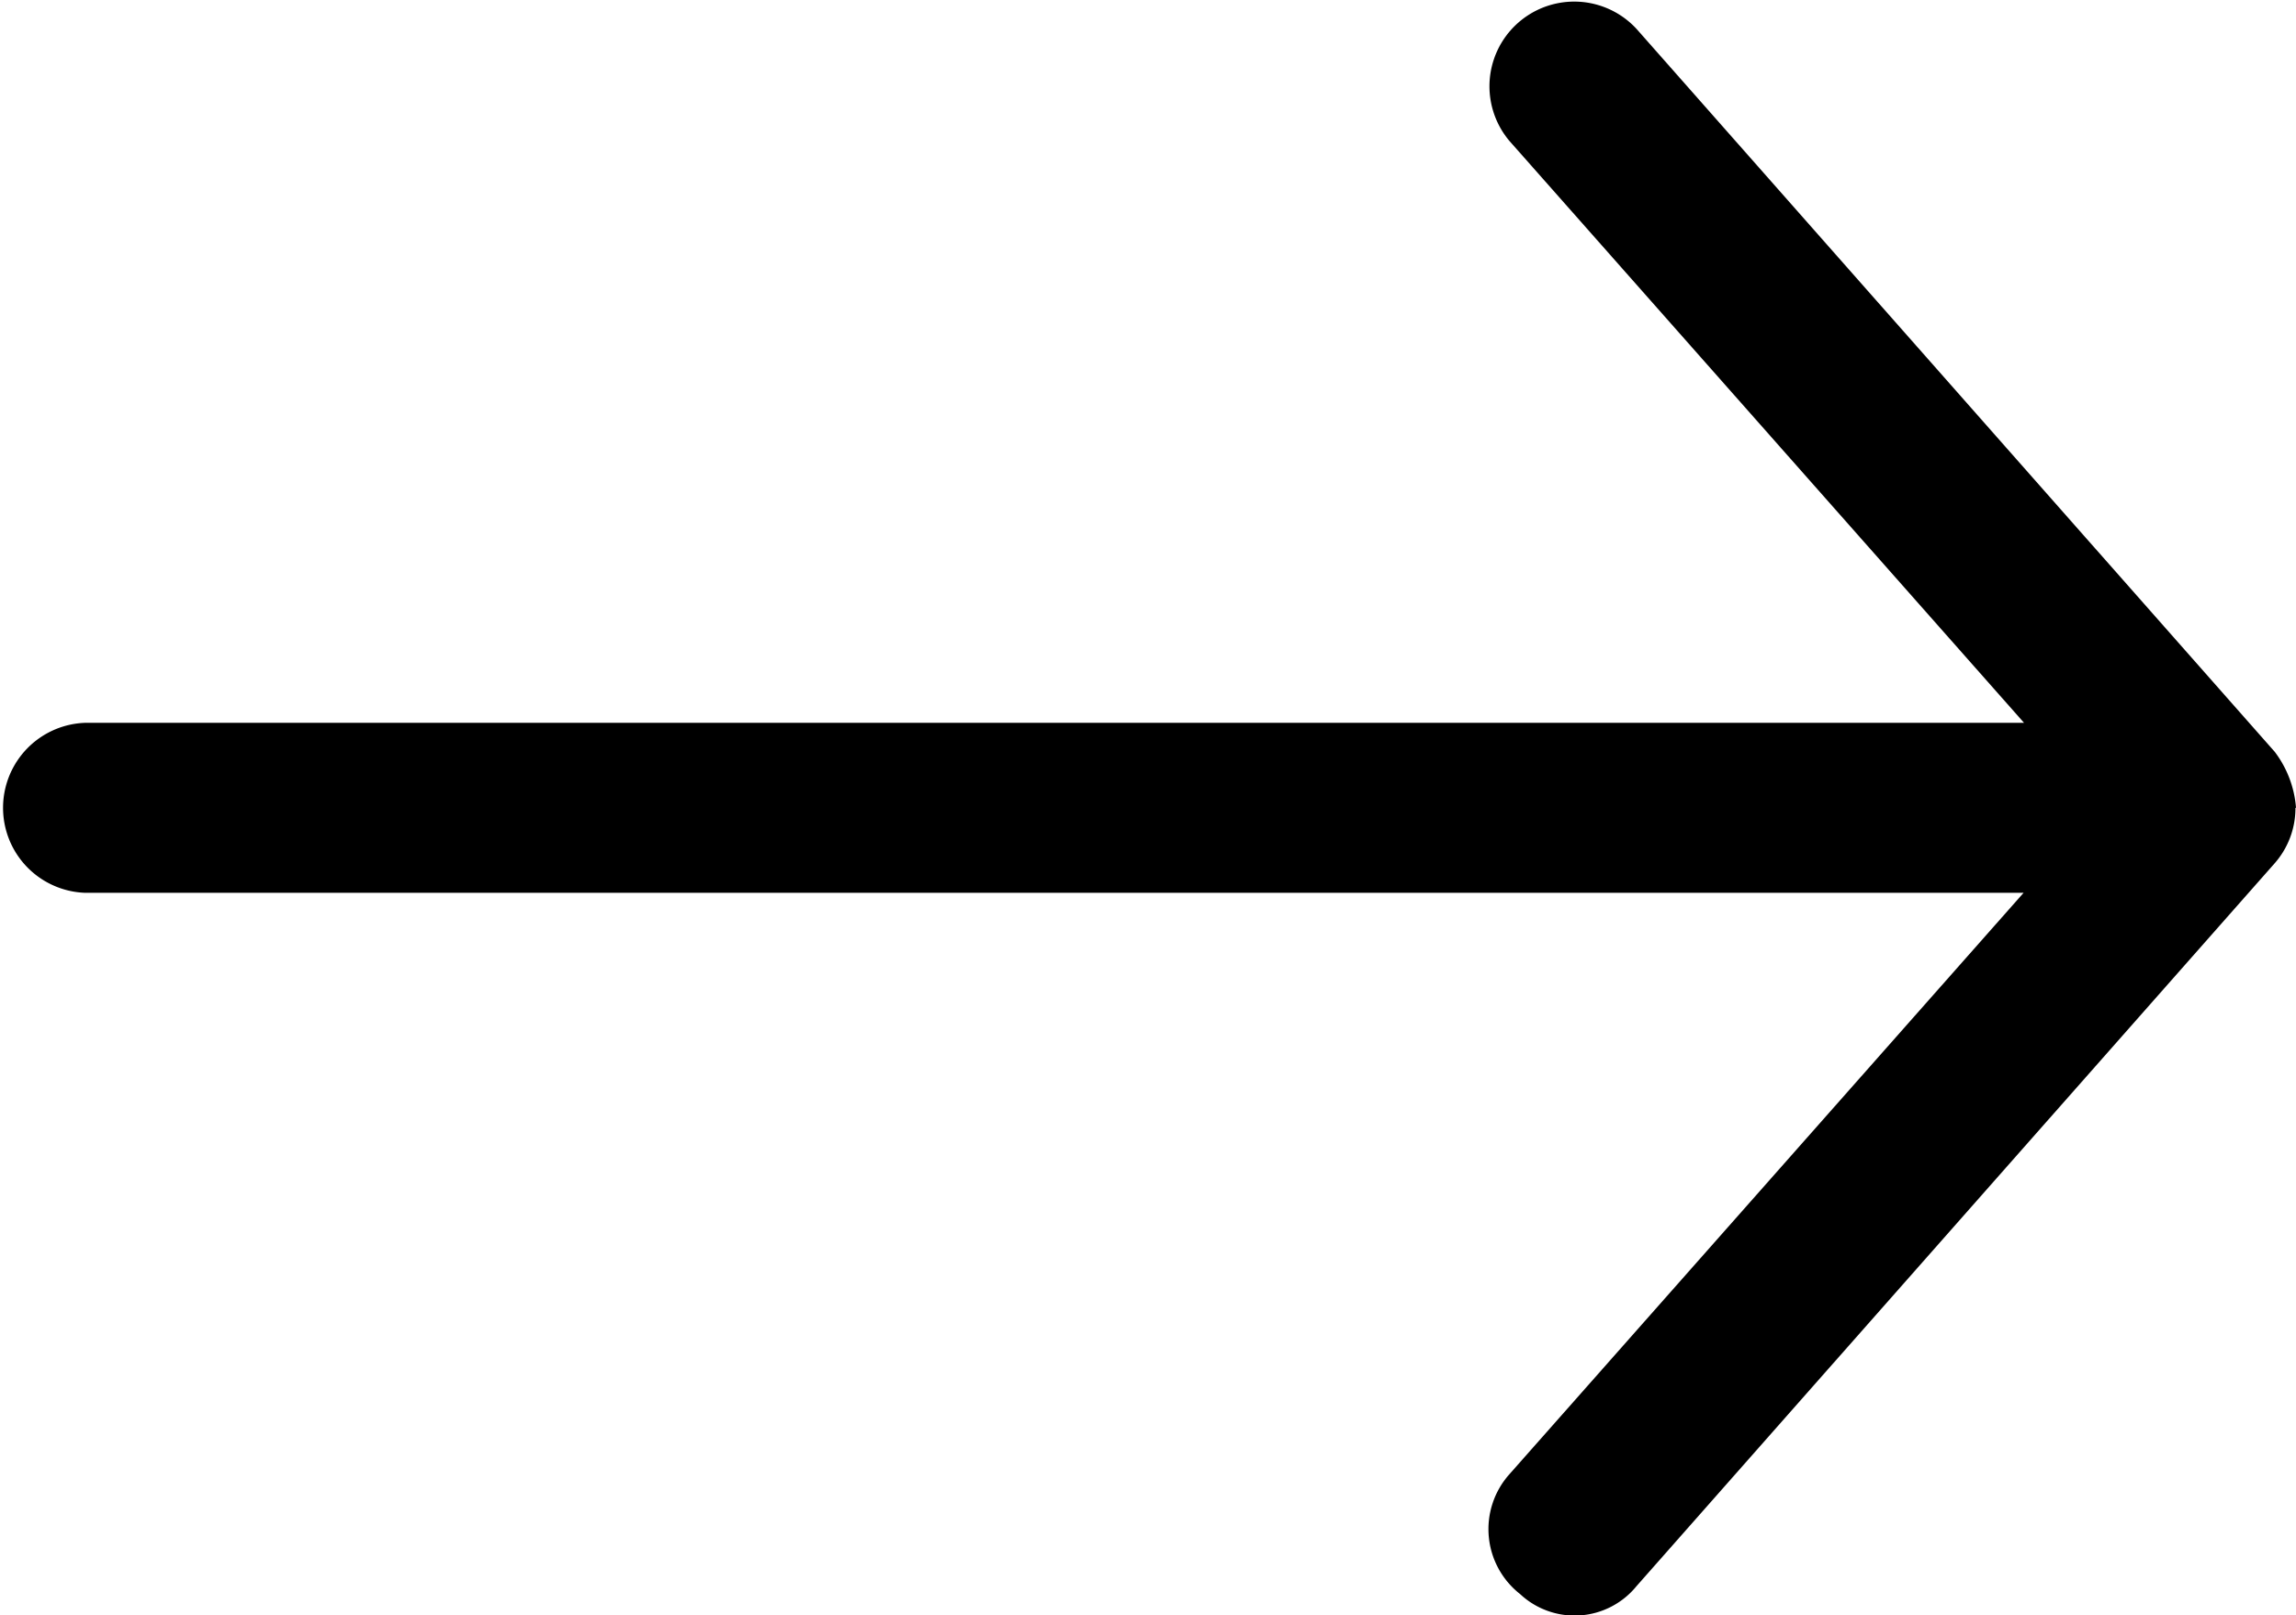
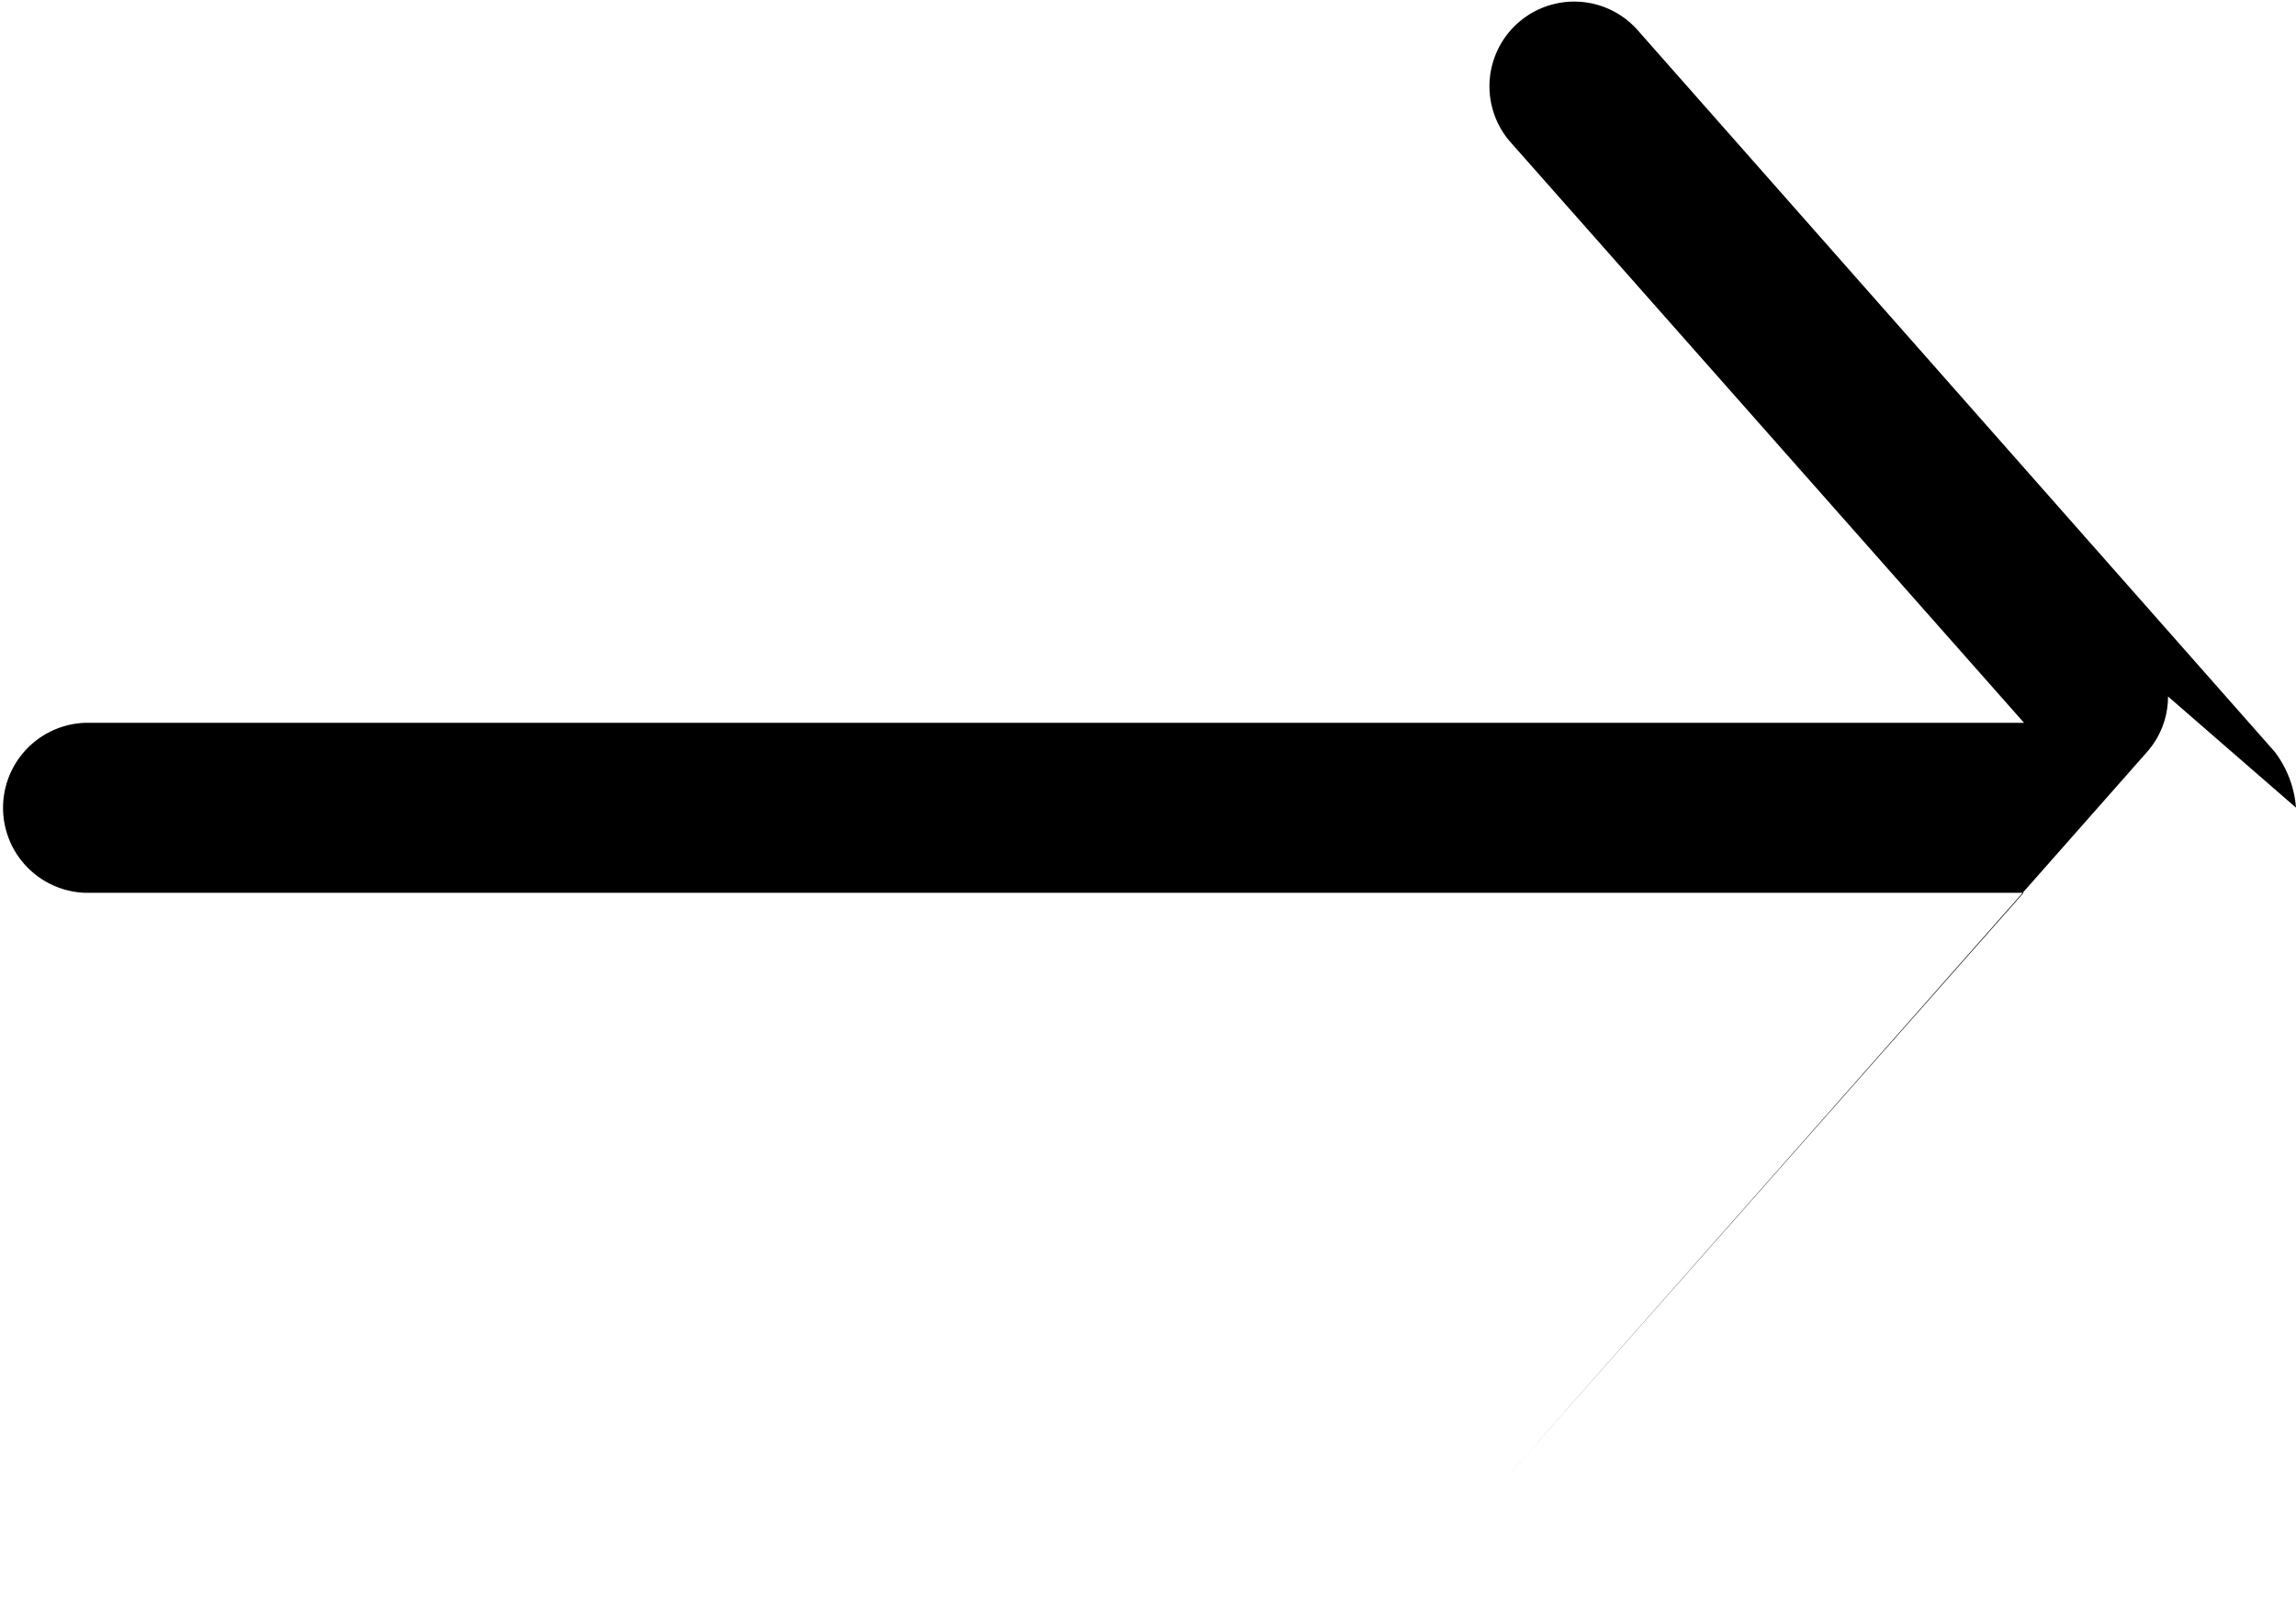
<svg xmlns="http://www.w3.org/2000/svg" id="noun-arrow-1725414" width="20.971" height="14.757" viewBox="0 0 20.971 14.757">
-   <path id="Path_5714" data-name="Path 5714" d="M219.781,180.985a.97.97,0,0,0-.194-.51l-5.825-6.6a.774.774,0,0,0-1.165,1.019l4.7,5.316H199.587a.777.777,0,0,0,0,1.553h17.706l-4.7,5.316a.753.753,0,0,0,.1,1.09.729.729,0,0,0,1.064-.071l5.825-6.6a.763.763,0,0,0,.194-.51Z" transform="translate(-198.81 -173.606)" />
+   <path id="Path_5714" data-name="Path 5714" d="M219.781,180.985a.97.97,0,0,0-.194-.51l-5.825-6.6a.774.774,0,0,0-1.165,1.019l4.7,5.316H199.587a.777.777,0,0,0,0,1.553h17.706l-4.7,5.316l5.825-6.6a.763.763,0,0,0,.194-.51Z" transform="translate(-198.81 -173.606)" />
</svg>